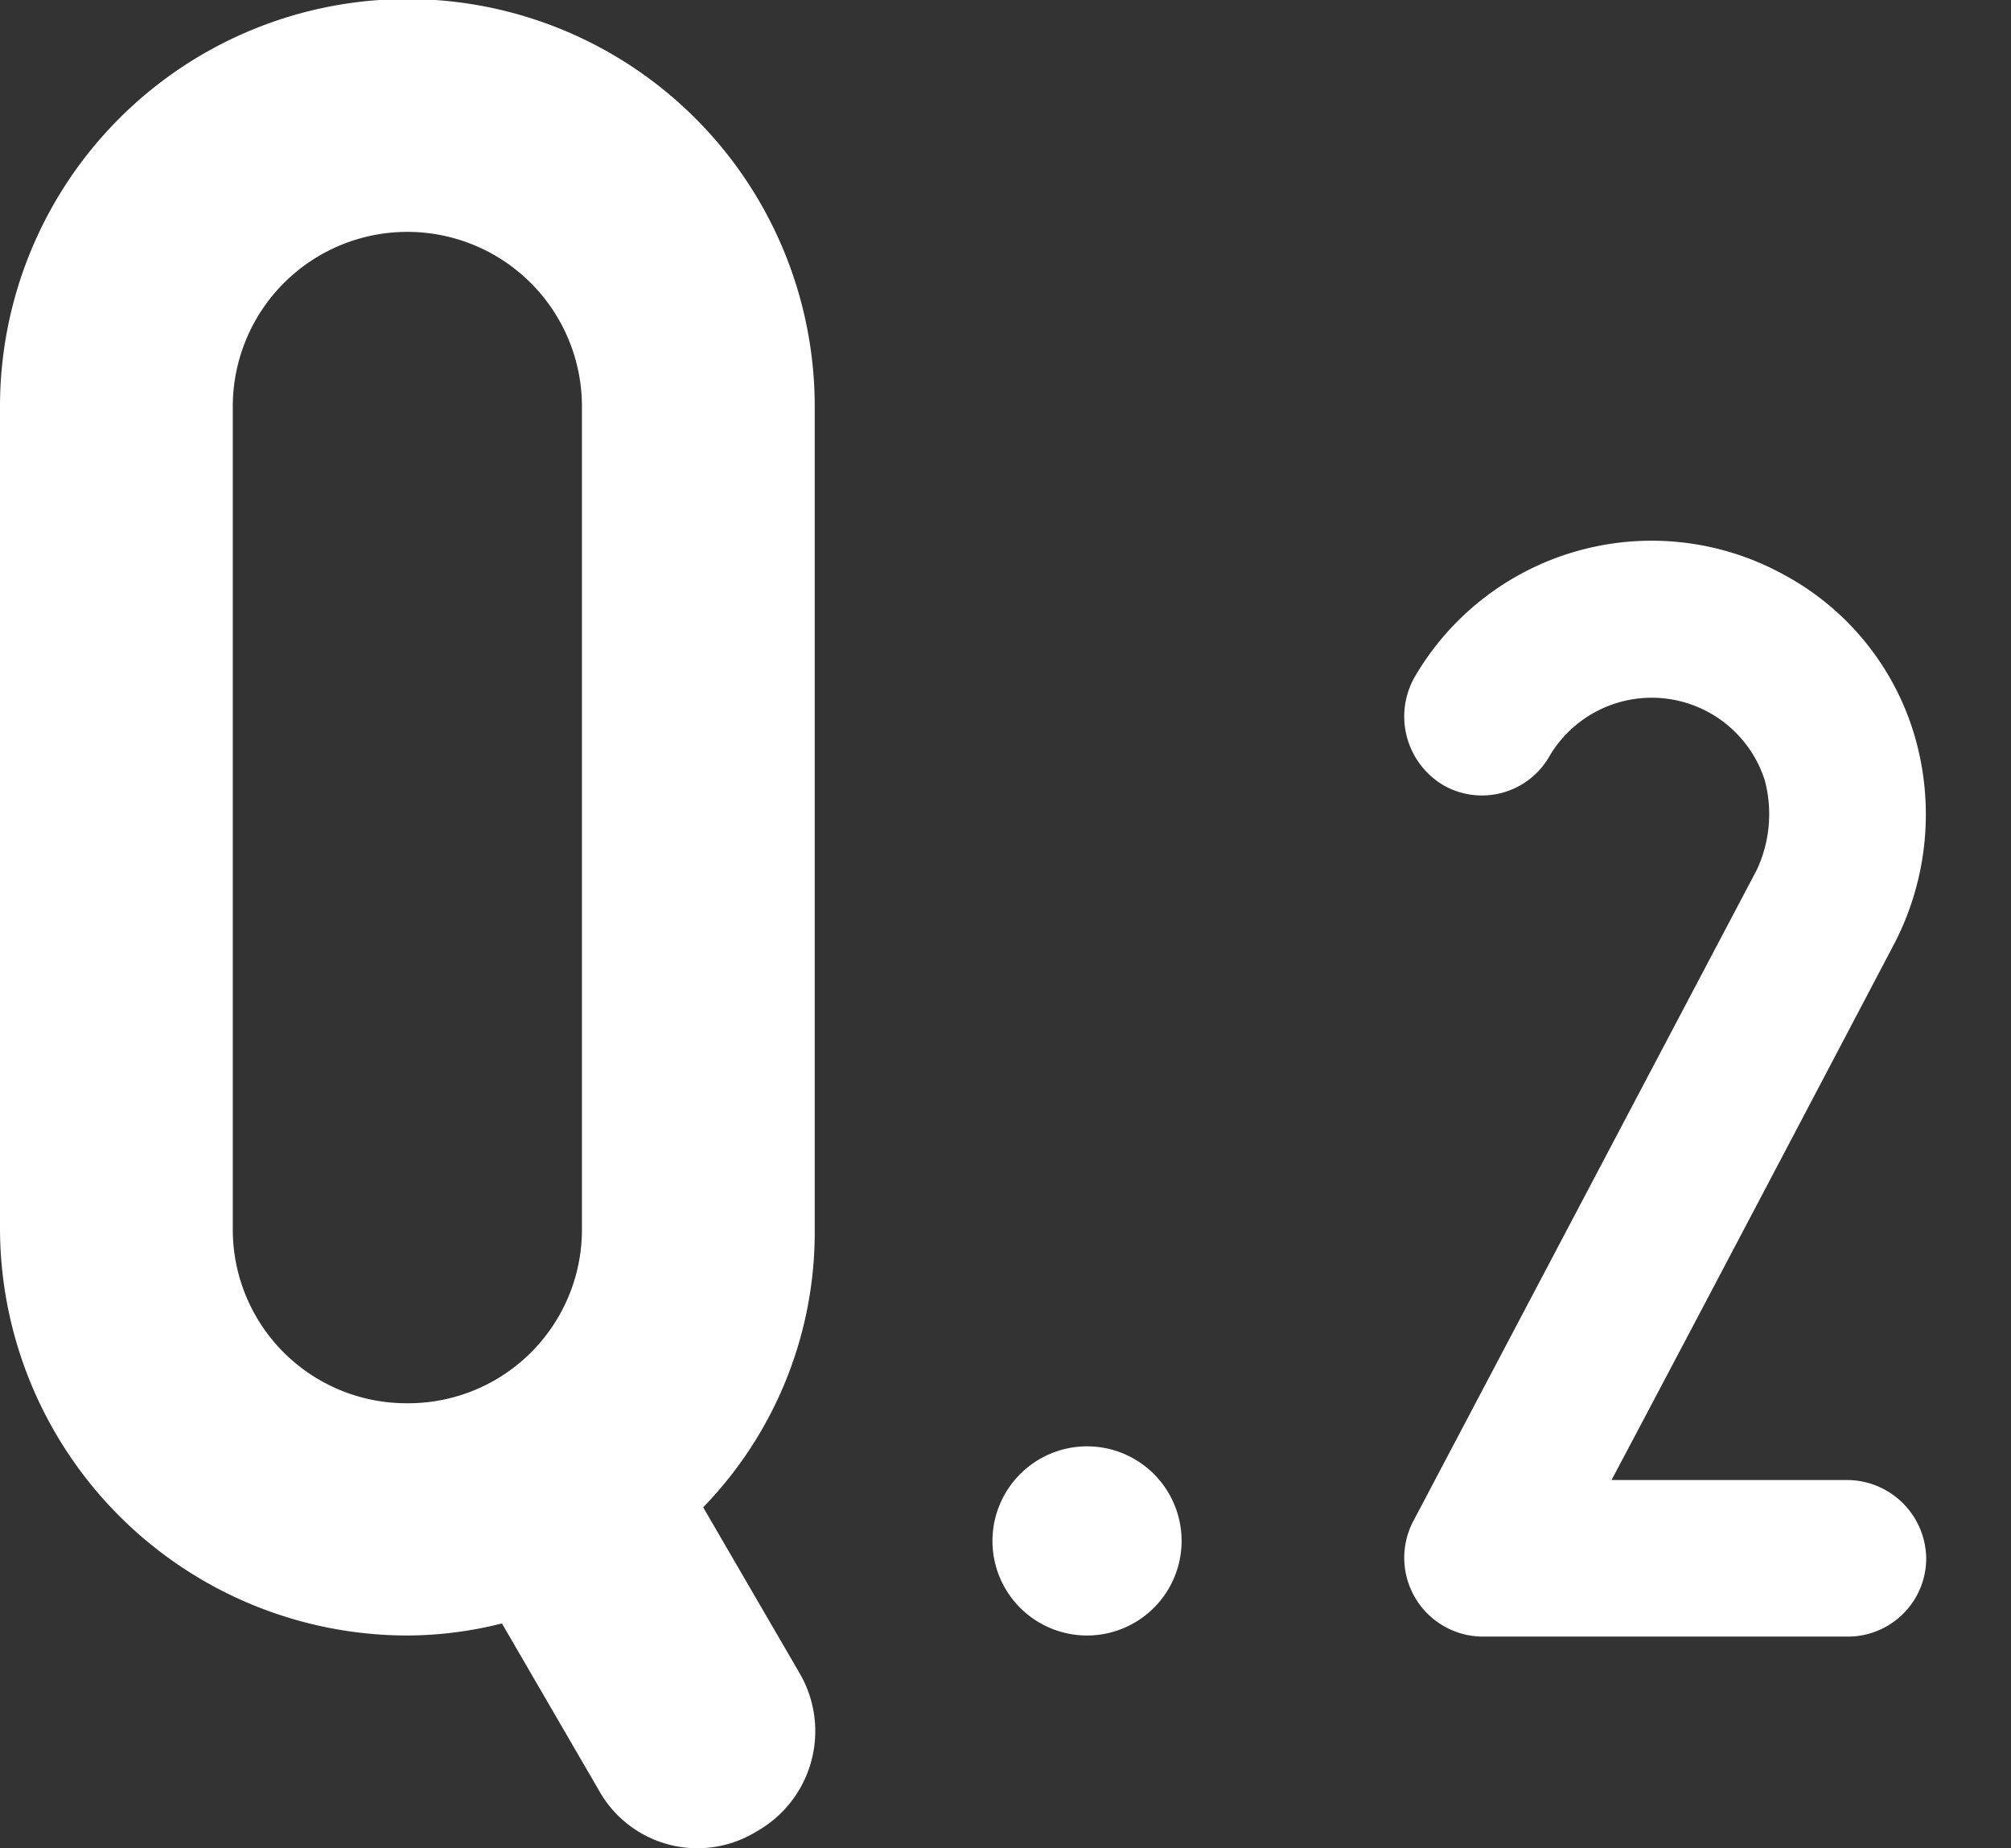
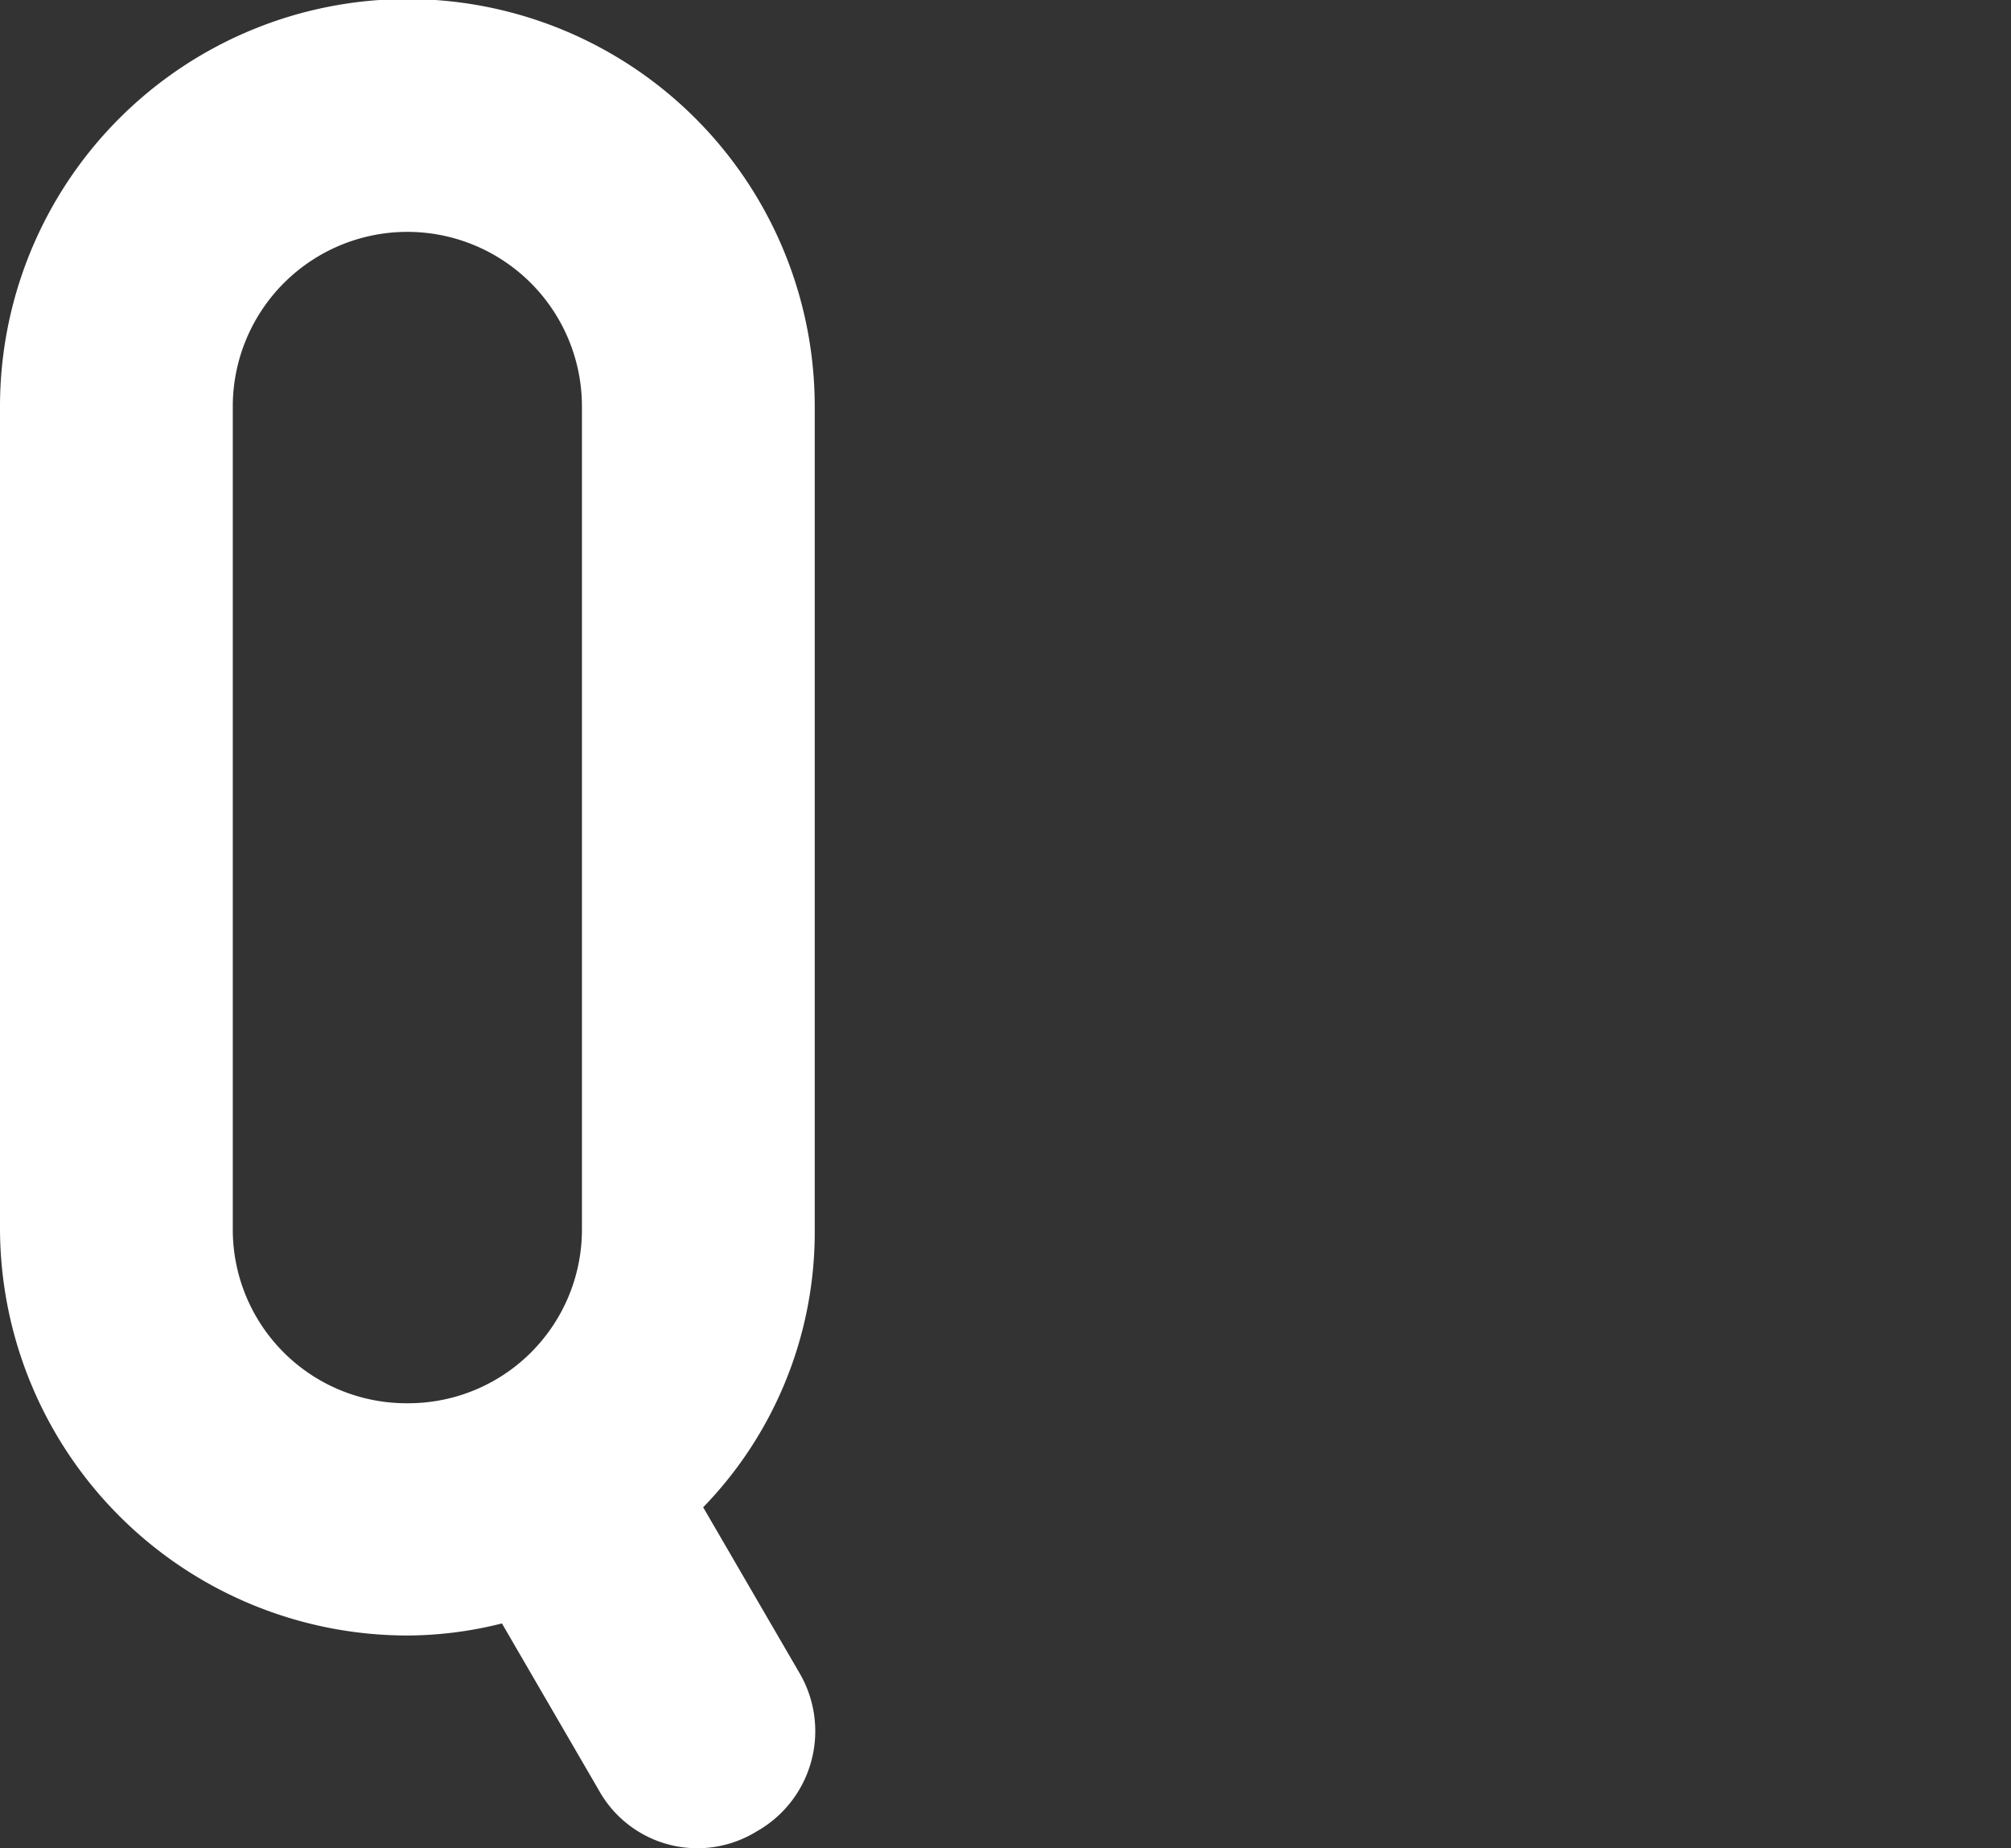
<svg xmlns="http://www.w3.org/2000/svg" viewBox="0 0 74 68">
  <rect x="0" y="0" width="74" height="68" fill="#333333" stroke="none" />
-   <path d="M40,53.213a3.48,3.48,0,1,1-3.48,3.48A3.483,3.483,0,0,1,40,53.213Z" fill="#fff" />
-   <path d="M52.041,24.935A10.09,10.09,0,0,1,65.66,21.154a9.9,9.9,0,0,1,4.8,5.941,10.328,10.328,0,0,1-.72,7.559S62.36,48.693,59.3,54.453H68a2.92,2.92,0,0,1,2.88,2.88A2.881,2.881,0,0,1,68,60.213H54.561a2.9,2.9,0,0,1-2.58-4.2l12.66-24a4.837,4.837,0,0,0,.3-3.3,4.368,4.368,0,0,0-7.92-.9,2.857,2.857,0,0,1-3.9,1.081A2.941,2.941,0,0,1,52.041,24.935Z" fill="#fff" />
  <path d="M29.98,45.219a14.527,14.527,0,0,1-4.105,10.237l3.57,6.141a4.233,4.233,0,0,1-1.607,5.787,4.149,4.149,0,0,1-5.8-1.514L18.47,59.729a14.365,14.365,0,0,1-3.48.444A15,15,0,0,1,0,45.219V14.955a14.99,14.99,0,0,1,29.98,0ZM14.99,51.628a6.39,6.39,0,0,0,6.424-6.409V14.955a6.424,6.424,0,0,0-12.848,0V45.219A6.39,6.39,0,0,0,14.99,51.628Z" fill="#fff" />
  <rect width="74" height="68" fill="none" />
</svg>